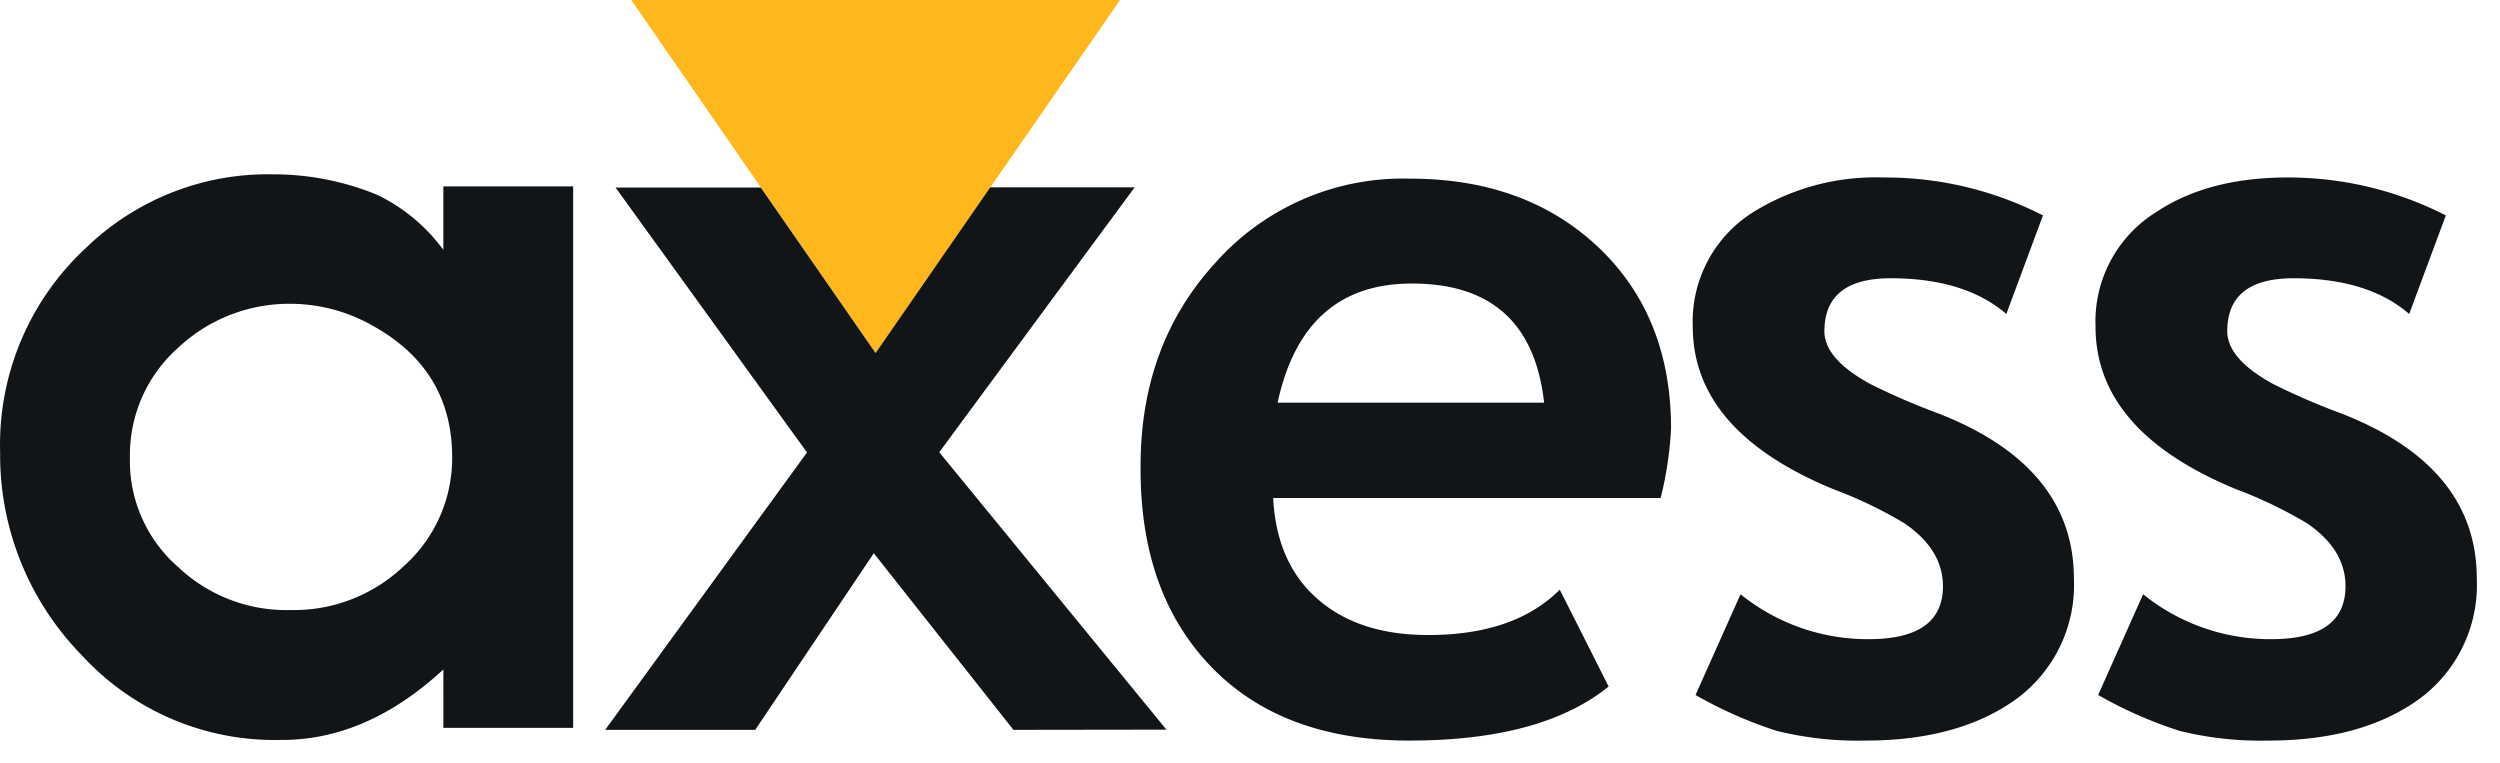
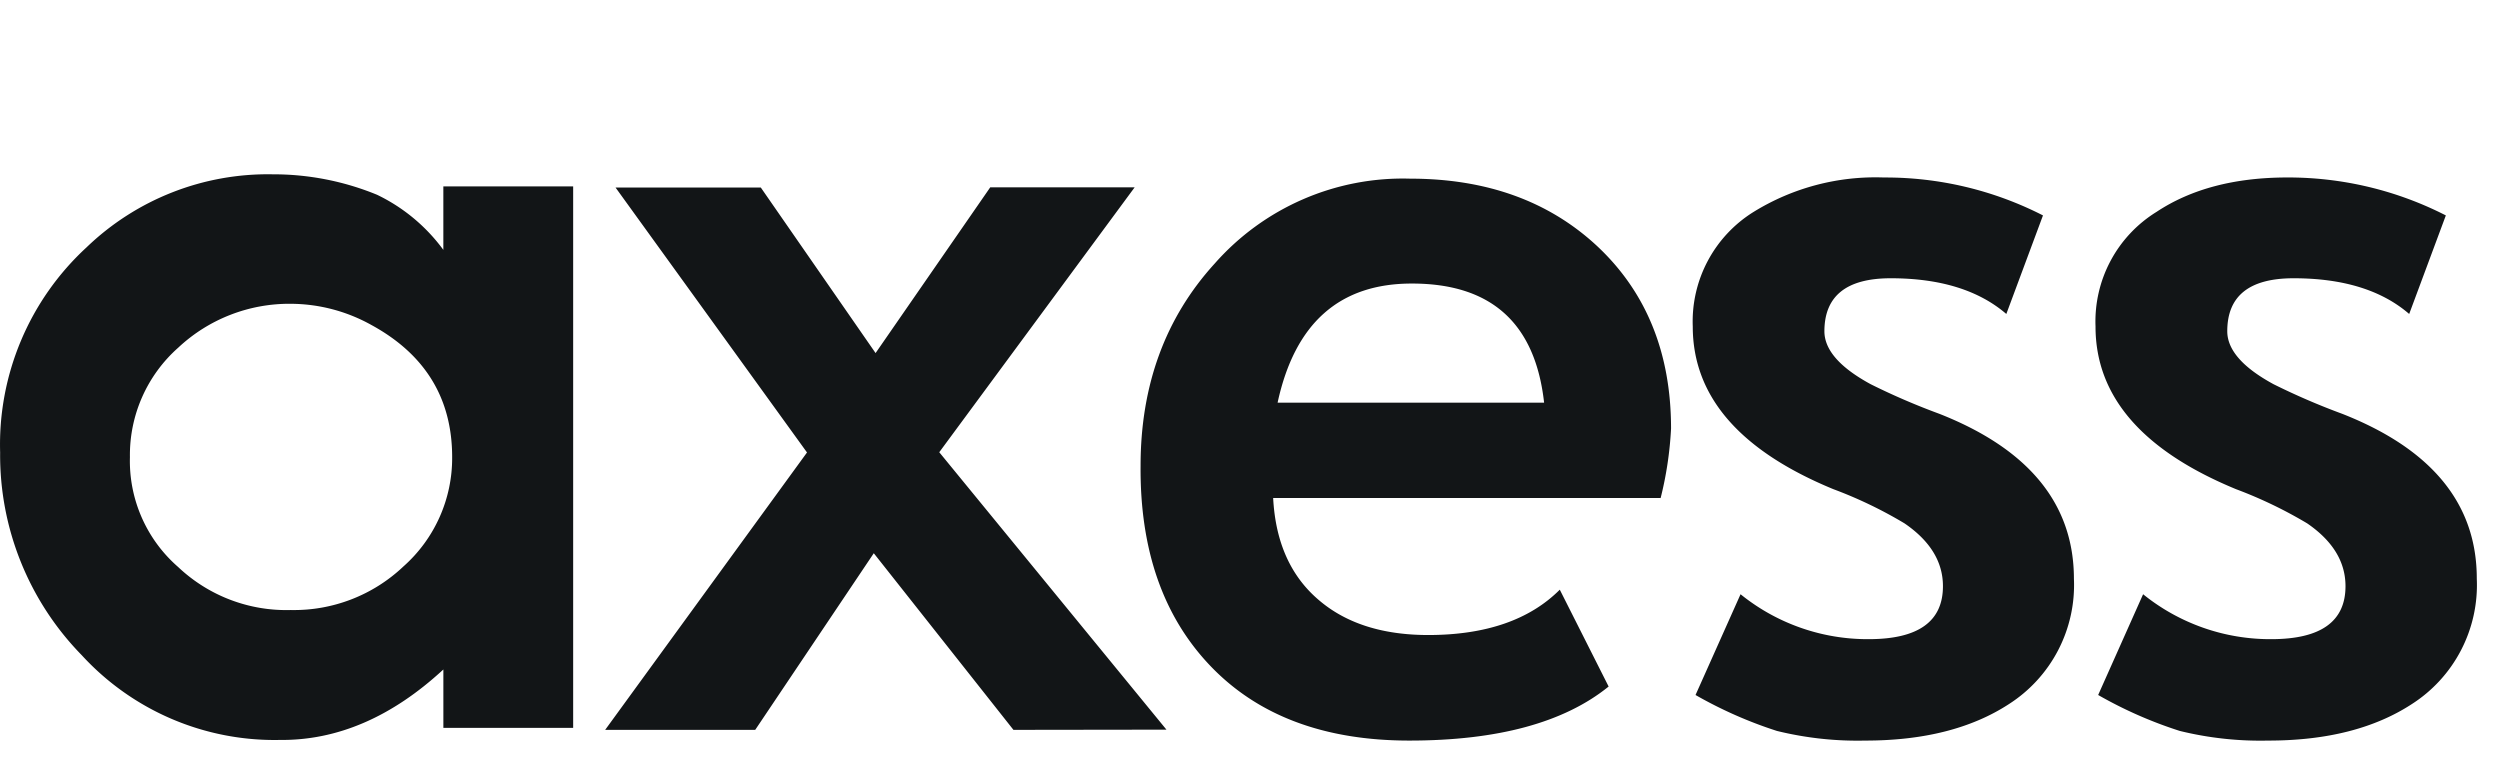
<svg xmlns="http://www.w3.org/2000/svg" width="95" height="29">
  <g fill="none">
-     <path fill="#FFB71B" d="M33.272 13.42 42.562 0H23.986z" />
    <path d="m79.73 26.41 1.708-3.829a7.683 7.683 0 0 0 4.872 1.707c1.88 0 2.819-.67 2.819-2.013 0-.926-.486-1.722-1.458-2.388a16.71 16.71 0 0 0-2.706-1.3c-3.559-1.469-5.337-3.529-5.335-6.181a4.892 4.892 0 0 1 2.316-4.353c1.312-.87 2.964-1.306 4.956-1.309 2.1-.008 4.17.486 6.04 1.442l-1.393 3.745c-1.047-.905-2.511-1.357-4.393-1.357-1.68 0-2.52.67-2.52 2.013 0 .705.587 1.377 1.759 2.013.851.423 1.725.8 2.617 1.128 3.407 1.342 5.109 3.43 5.106 6.265a5.371 5.371 0 0 1-2.484 4.772c-1.415.918-3.227 1.377-5.436 1.377a12.84 12.84 0 0 1-3.367-.367 16.082 16.082 0 0 1-3.1-1.365m-15.301 0 1.711-3.829a7.675 7.675 0 0 0 4.872 1.707c1.88 0 2.819-.67 2.819-2.013 0-.926-.487-1.722-1.462-2.388-.86-.515-1.766-.95-2.706-1.3-3.56-1.469-5.339-3.529-5.339-6.181a4.9 4.9 0 0 1 2.311-4.353 8.81 8.81 0 0 1 4.957-1.308c2.1-.01 4.17.485 6.04 1.441l-1.393 3.745c-1.052-.905-2.517-1.357-4.393-1.357-1.678 0-2.518.67-2.52 2.013 0 .705.587 1.377 1.759 2.013.85.424 1.725.8 2.617 1.128 3.401 1.342 5.103 3.43 5.106 6.265a5.371 5.371 0 0 1-2.485 4.772c-1.417.918-3.23 1.377-5.44 1.377a12.829 12.829 0 0 1-3.362-.367 16.207 16.207 0 0 1-3.092-1.365M48.549 15.301h10.127c-.336-3.015-2.005-4.523-5.01-4.526-2.756-.008-4.462 1.5-5.117 4.526m14.552 3.624H48.38c.088 1.691.675 2.99 1.76 3.898 1.028.87 2.403 1.306 4.127 1.308 2.188 0 3.856-.574 5.005-1.723l1.856 3.68c-1.691 1.37-4.216 2.054-7.574 2.054-3.221 0-5.735-.94-7.542-2.819-1.806-1.879-2.696-4.42-2.67-7.622 0-3.063.94-5.627 2.82-7.69a9.53 9.53 0 0 1 7.424-3.222c2.894 0 5.259.85 7.095 2.553 1.88 1.755 2.819 4.07 2.819 6.942-.046.9-.18 1.795-.403 2.67m-24.586 8.781-5.307-6.712-4.506 6.712h-5.702l7.67-10.541-7.275-10.067h5.52l4.361 6.29 4.357-6.298h5.488l-7.425 10.066 8.633 10.542-5.814.008ZM4.937 17.371a5.34 5.34 0 0 0 1.832 4.175 5.98 5.98 0 0 0 4.28 1.635 6.04 6.04 0 0 0 4.28-1.655 5.5 5.5 0 0 0 1.853-4.155c0-2.231-1.023-3.905-3.068-5.021a6.342 6.342 0 0 0-3.065-.806 6.169 6.169 0 0 0-4.28 1.671 5.448 5.448 0 0 0-1.832 4.156m11.91-10.288h4.933v20.576h-4.932V25.44c-1.96 1.81-4.034 2.702-6.221 2.678a9.942 9.942 0 0 1-7.522-3.222 10.872 10.872 0 0 1-3.1-7.702 10.183 10.183 0 0 1 3.277-7.788 9.93 9.93 0 0 1 7.079-2.782 10.36 10.36 0 0 1 3.966.777c1 .48 1.865 1.2 2.52 2.094V7.083Z" fill="#121517" />
  </g>
</svg>